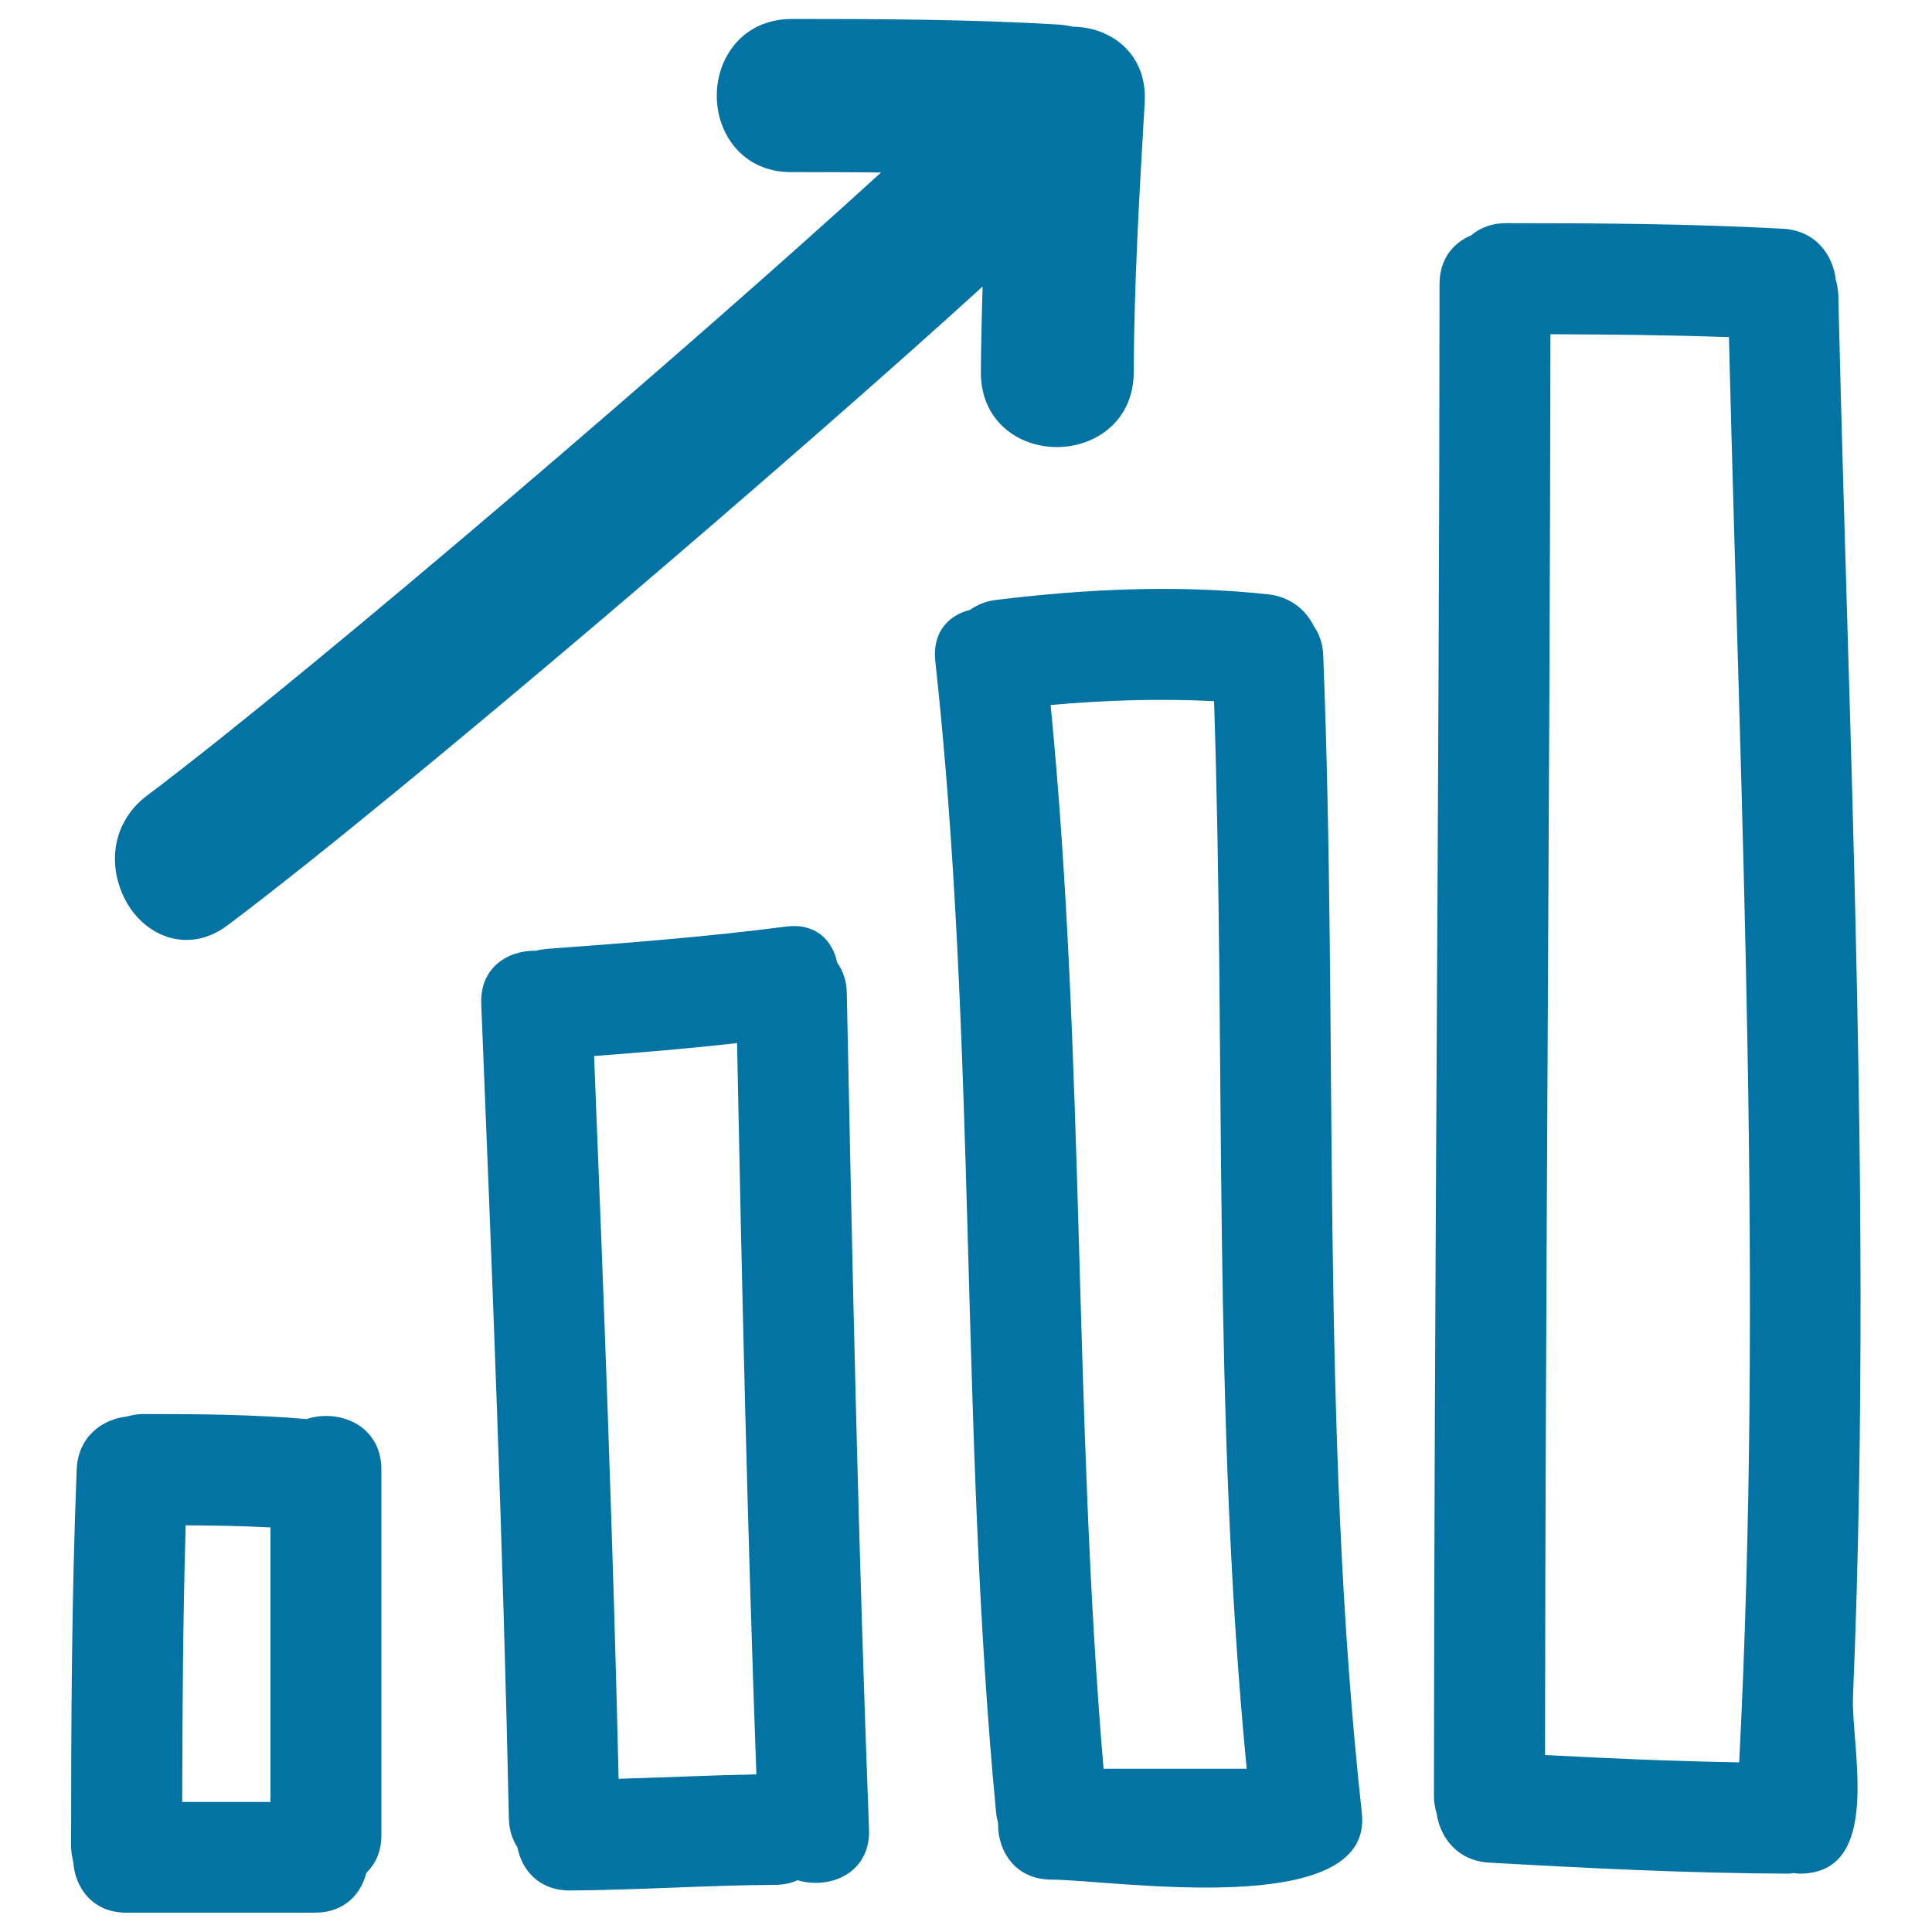
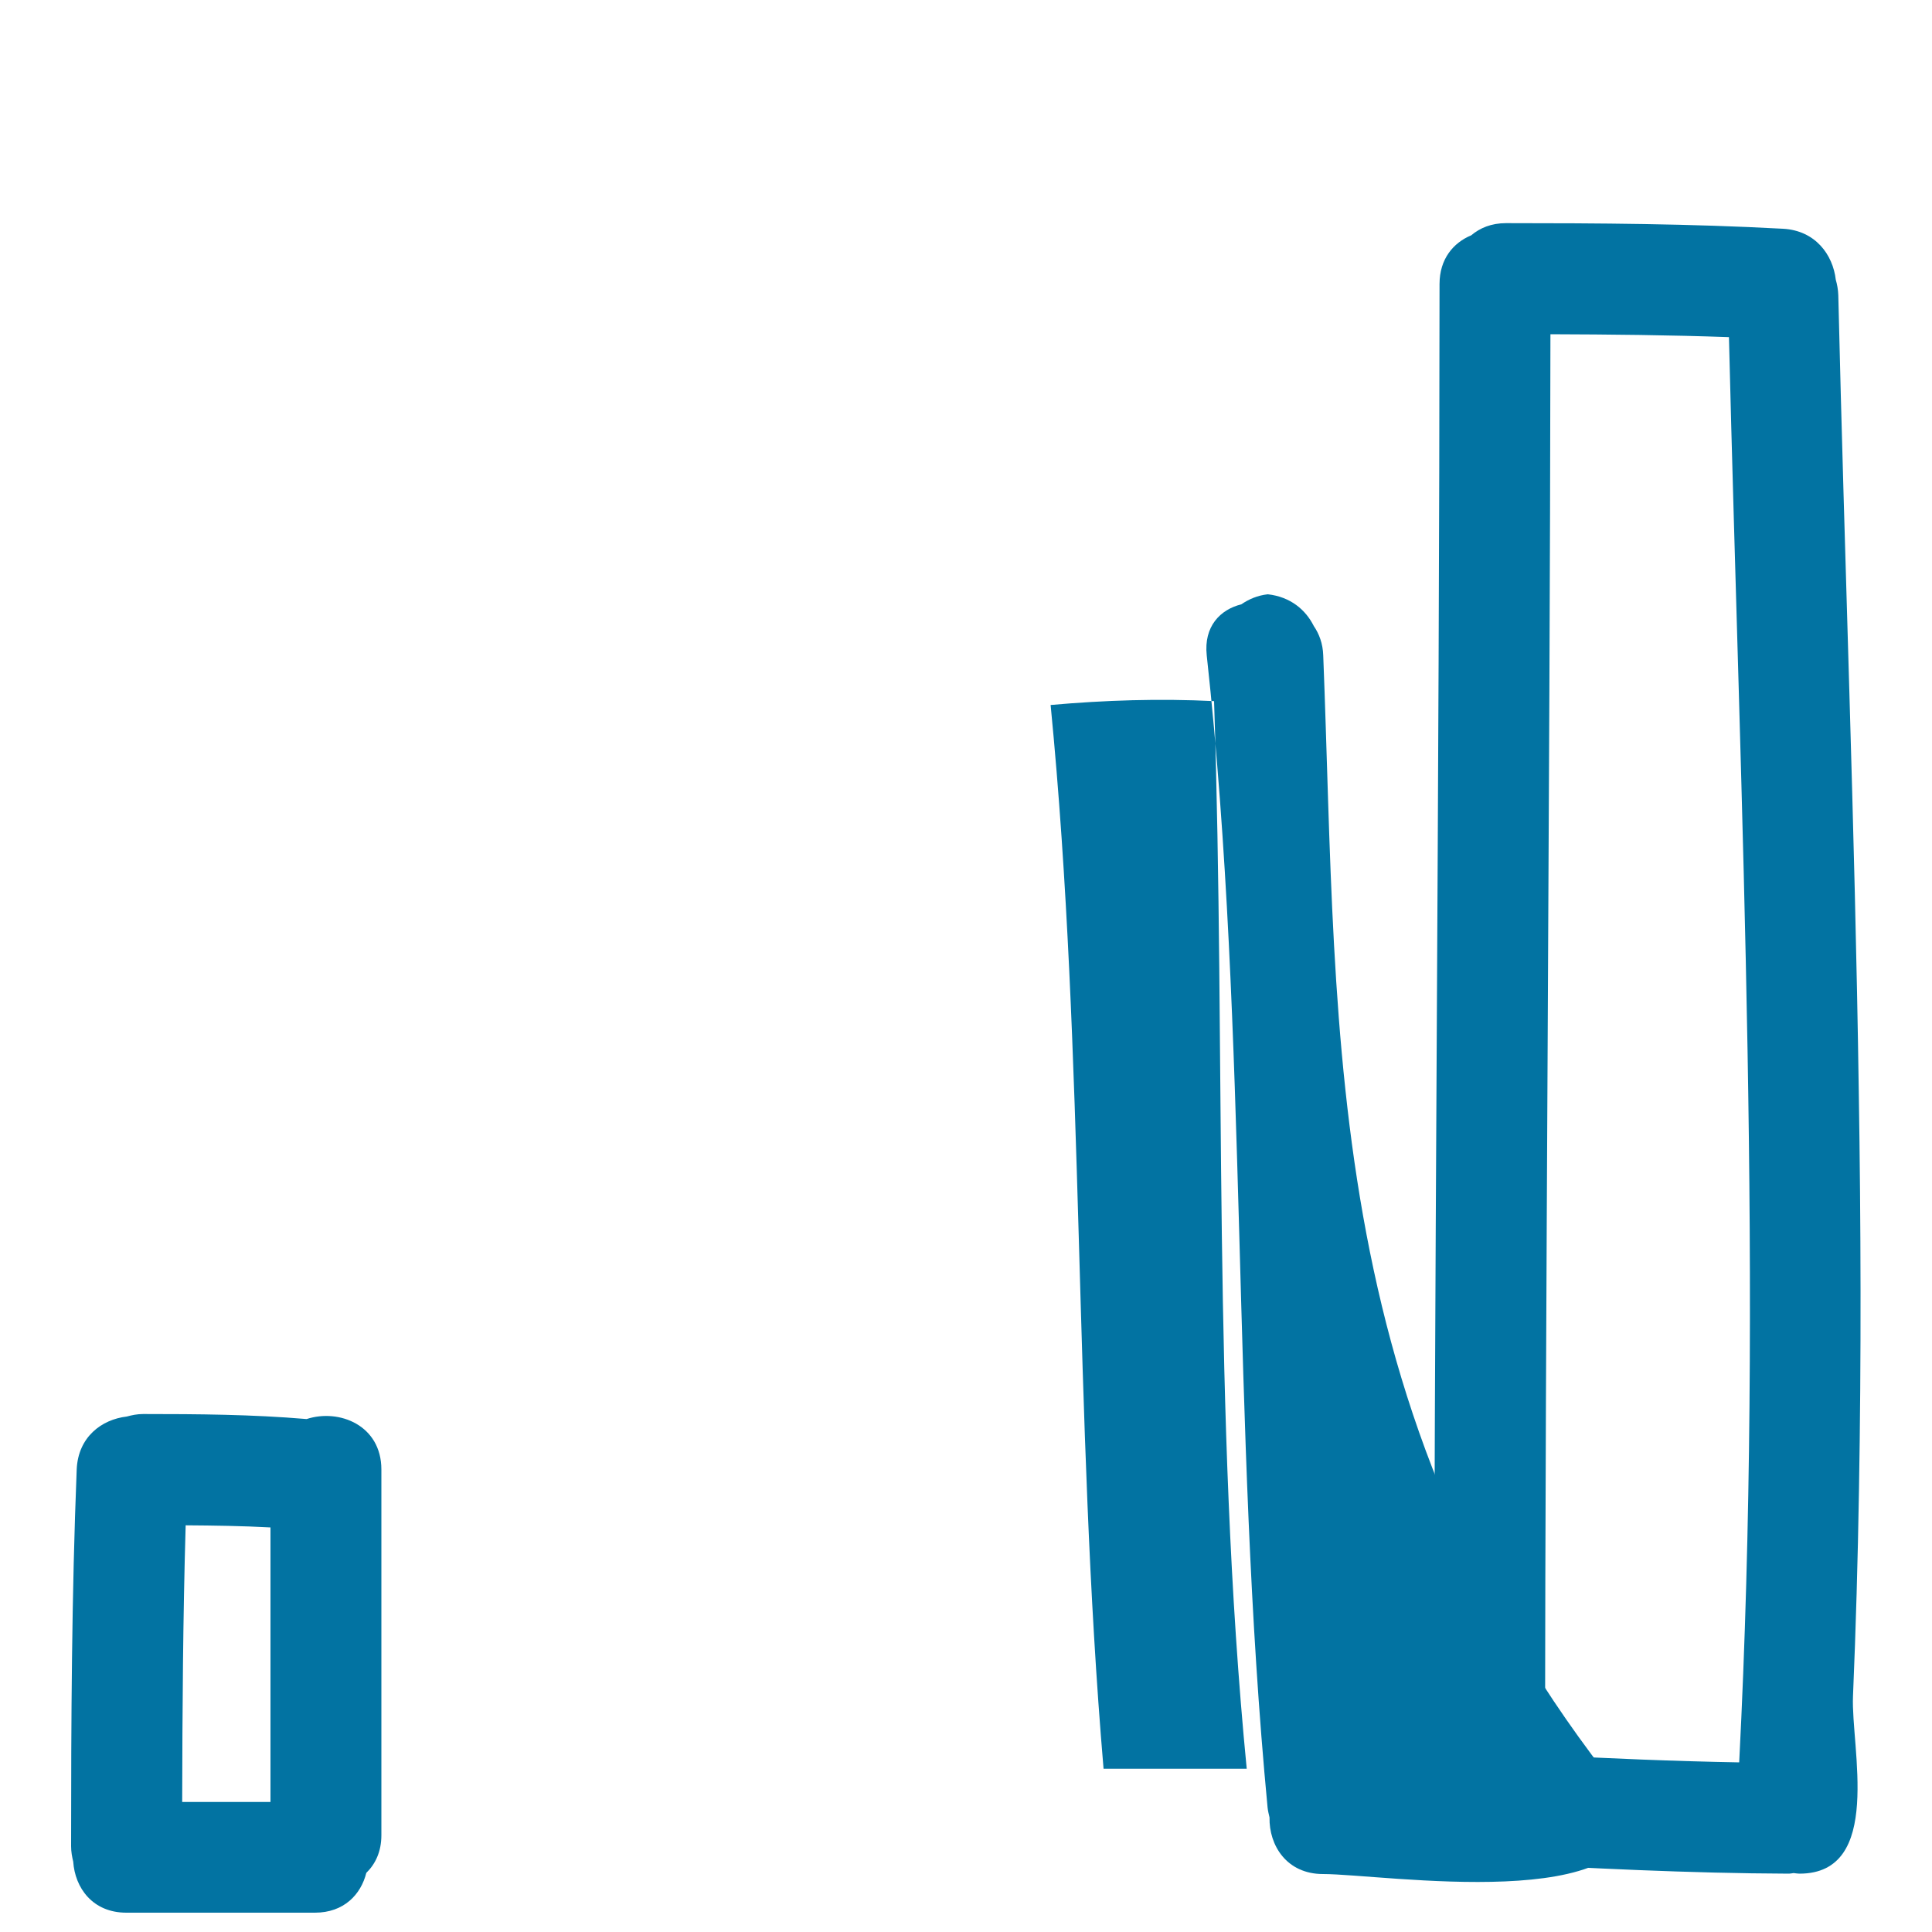
<svg xmlns="http://www.w3.org/2000/svg" viewBox="0 0 1000 1000" style="fill:#0273a2">
  <title>Bars Graphic Up Hand Drawn Symbol SVG icon</title>
  <g>
    <g>
      <path d="M951.5,152.8c-0.1-2.9-0.6-5.6-1.3-8c-1.5-13-10.6-25.5-27.3-26.4c-47.8-2.6-95.5-2.9-143.4-2.9c-7.6,0-13.5,2.5-18,6.3c-9.2,3.8-16.4,12.2-16.4,25.2c-0.1,260.9-2.8,521.8-2.9,782.7c0,3.3,0.6,6.2,1.4,8.9c1.8,12.7,10.9,24.6,27.3,25.5c51.6,2.9,103.2,5.5,154.8,5.7c1,0,1.8-0.2,2.7-0.3c1,0.1,2,0.3,3,0.3c43.6,0,26.6-65.5,27.7-91.7c1.5-35.5,2.5-71.1,3.1-106.6c1.2-68.8,1-137.6-0.1-206.4C960.1,427.7,954.7,290.3,951.5,152.8z M900.2,912.2c-33.5-0.6-67-2-100.5-3.8c0.2-245.1,2.5-490.3,2.8-735.4c30.8,0.1,61.6,0.4,92.4,1.5C900.9,420.4,912.8,666.3,900.2,912.2z" />
-       <path d="M684.9,339.2c-0.2-6.1-2.1-11.1-4.9-15.2c-4.2-8.4-12.1-15.1-23.8-16.4c-47.1-5-93.6-2.8-140.5,2.9c-5.4,0.6-9.9,2.6-13.7,5.2c-10.9,2.7-19.5,11.4-17.9,26.4c21.7,198.2,12.6,398,31.5,596.4c0.2,1.8,0.6,3.4,1,5.1c-0.3,14.5,8.9,29.3,27.7,29.3c31.1,0,166.6,21.6,160.6-34.3C683.1,739.3,692.8,538.9,684.9,339.2z M571.2,915.5c-15.6-183.2-9.5-367.5-27.4-550.6c28.2-2.5,56.3-3.4,84.6-2c6.1,184.2-1,368.9,16.9,552.6H571.2z" />
-       <path d="M433.3,498.2c-2.4-11.5-11.1-20.6-26.5-18.6c-41,5.3-82.1,8.5-123.3,11.5c-2.2,0.2-4.2,0.5-6.1,1c-14.6-0.3-29.1,8.8-28.3,27.6c5.7,140.5,11.3,280.9,14.3,421.5c0.1,6,1.8,10.9,4.4,14.9c2.3,12,11.3,22.4,27.1,22.4c35.4-0.2,70.7-2.7,106.1-2.9c4.5,0,8.4-0.9,11.8-2.4c16.8,5,37.8-3.7,37-26.3c-5.5-144.3-8.6-288.6-11.5-432.9C438.2,507.6,436.3,502.4,433.3,498.2z M320.2,920.7c-2.9-124.8-7.7-249.4-12.7-374.1c24.7-1.9,49.4-3.9,74-6.7c2.5,126.2,5.4,252.4,10,378.5C367.7,918.9,344,920,320.2,920.7z" />
+       <path d="M684.9,339.2c-0.2-6.1-2.1-11.1-4.9-15.2c-4.2-8.4-12.1-15.1-23.8-16.4c-5.4,0.6-9.9,2.6-13.7,5.2c-10.9,2.7-19.5,11.4-17.9,26.4c21.7,198.2,12.6,398,31.5,596.4c0.2,1.8,0.6,3.4,1,5.1c-0.3,14.5,8.9,29.3,27.7,29.3c31.1,0,166.6,21.6,160.6-34.3C683.1,739.3,692.8,538.9,684.9,339.2z M571.2,915.5c-15.6-183.2-9.5-367.5-27.4-550.6c28.2-2.5,56.3-3.4,84.6-2c6.1,184.2-1,368.9,16.9,552.6H571.2z" />
      <path d="M158.7,734.5c-28.1-2.4-56.3-2.6-84.6-2.6c-3.2,0-5.9,0.6-8.5,1.3c-13,1.5-25.2,10.6-25.9,27.4c-2.6,65-2.9,130-2.9,195c0,2.9,0.5,5.5,1.1,8c0.9,13.5,10,26.4,27.5,26.4H163c15,0,23.8-9.4,26.6-20.6c4.7-4.6,7.8-11,7.8-19.5V760.6C197.4,737.7,175.5,729,158.7,734.5z M140.1,932.7H94.3c0.1-47.8,0.4-95.5,1.8-143.2c14.7,0.1,29.3,0.3,43.9,1.1V932.7z" />
-       <path d="M96.4,486.5c7.6,0,14.9-2.6,21.7-7.8c90.9-68.4,295.7-244,390.5-330.4c-0.5,15.9-0.8,30.6-0.9,44.5c0,10.8,3.6,20.2,10.6,27.2c7.2,7.3,17.7,11.4,28.8,11.4c19.6,0,39.6-13.3,39.7-38.6c0.2-46.5,3-93.8,5.7-139.9c0.6-10.9-2.6-20.4-9.3-27.5c-6.9-7.3-17.1-11.5-28.1-11.6c-2.5-0.6-4.8-0.9-7.2-1.1c-45.9-2.7-91.6-2.9-138.2-2.9l0,0C384.3,10,371,29.9,371,49.5c0,19.7,13.3,39.6,38.6,39.6c15.5,0,30.9,0,46.4,0.2C362.5,174.8,163.5,346,76.1,411.8c-14.8,11.1-20.2,29.2-14.2,47.1C67.4,475.4,81.2,486.5,96.4,486.5z" />
    </g>
  </g>
</svg>